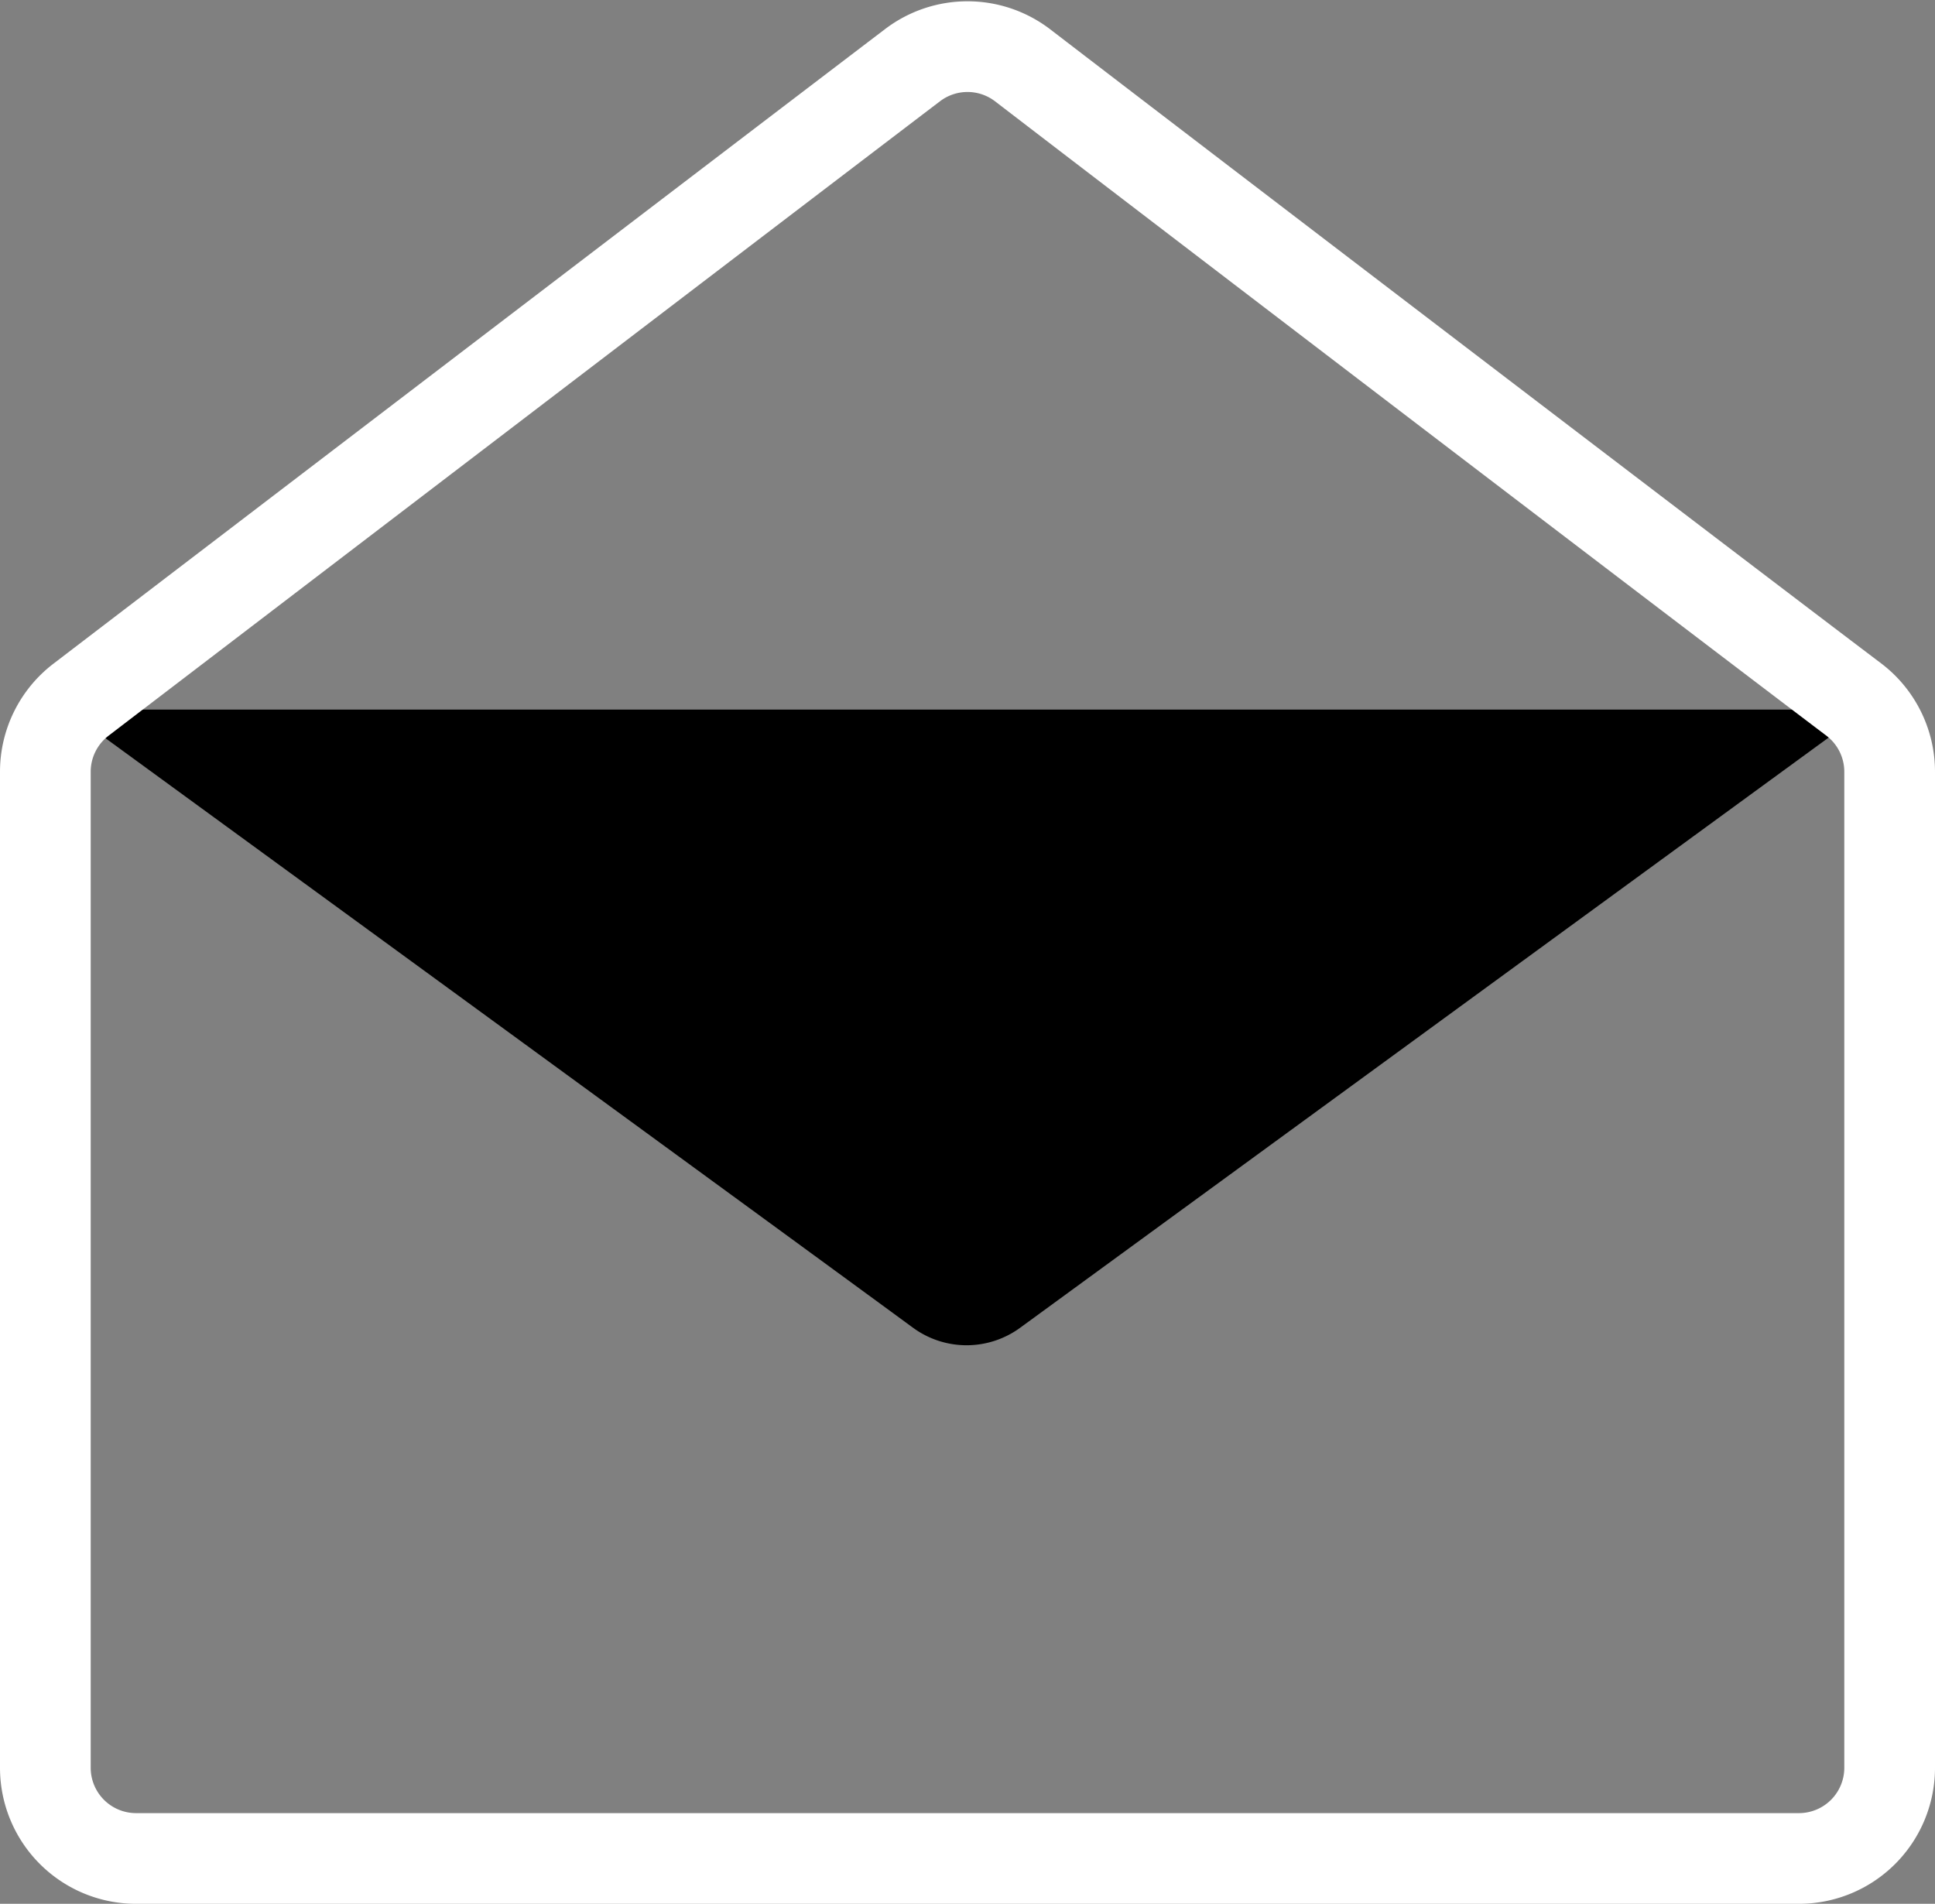
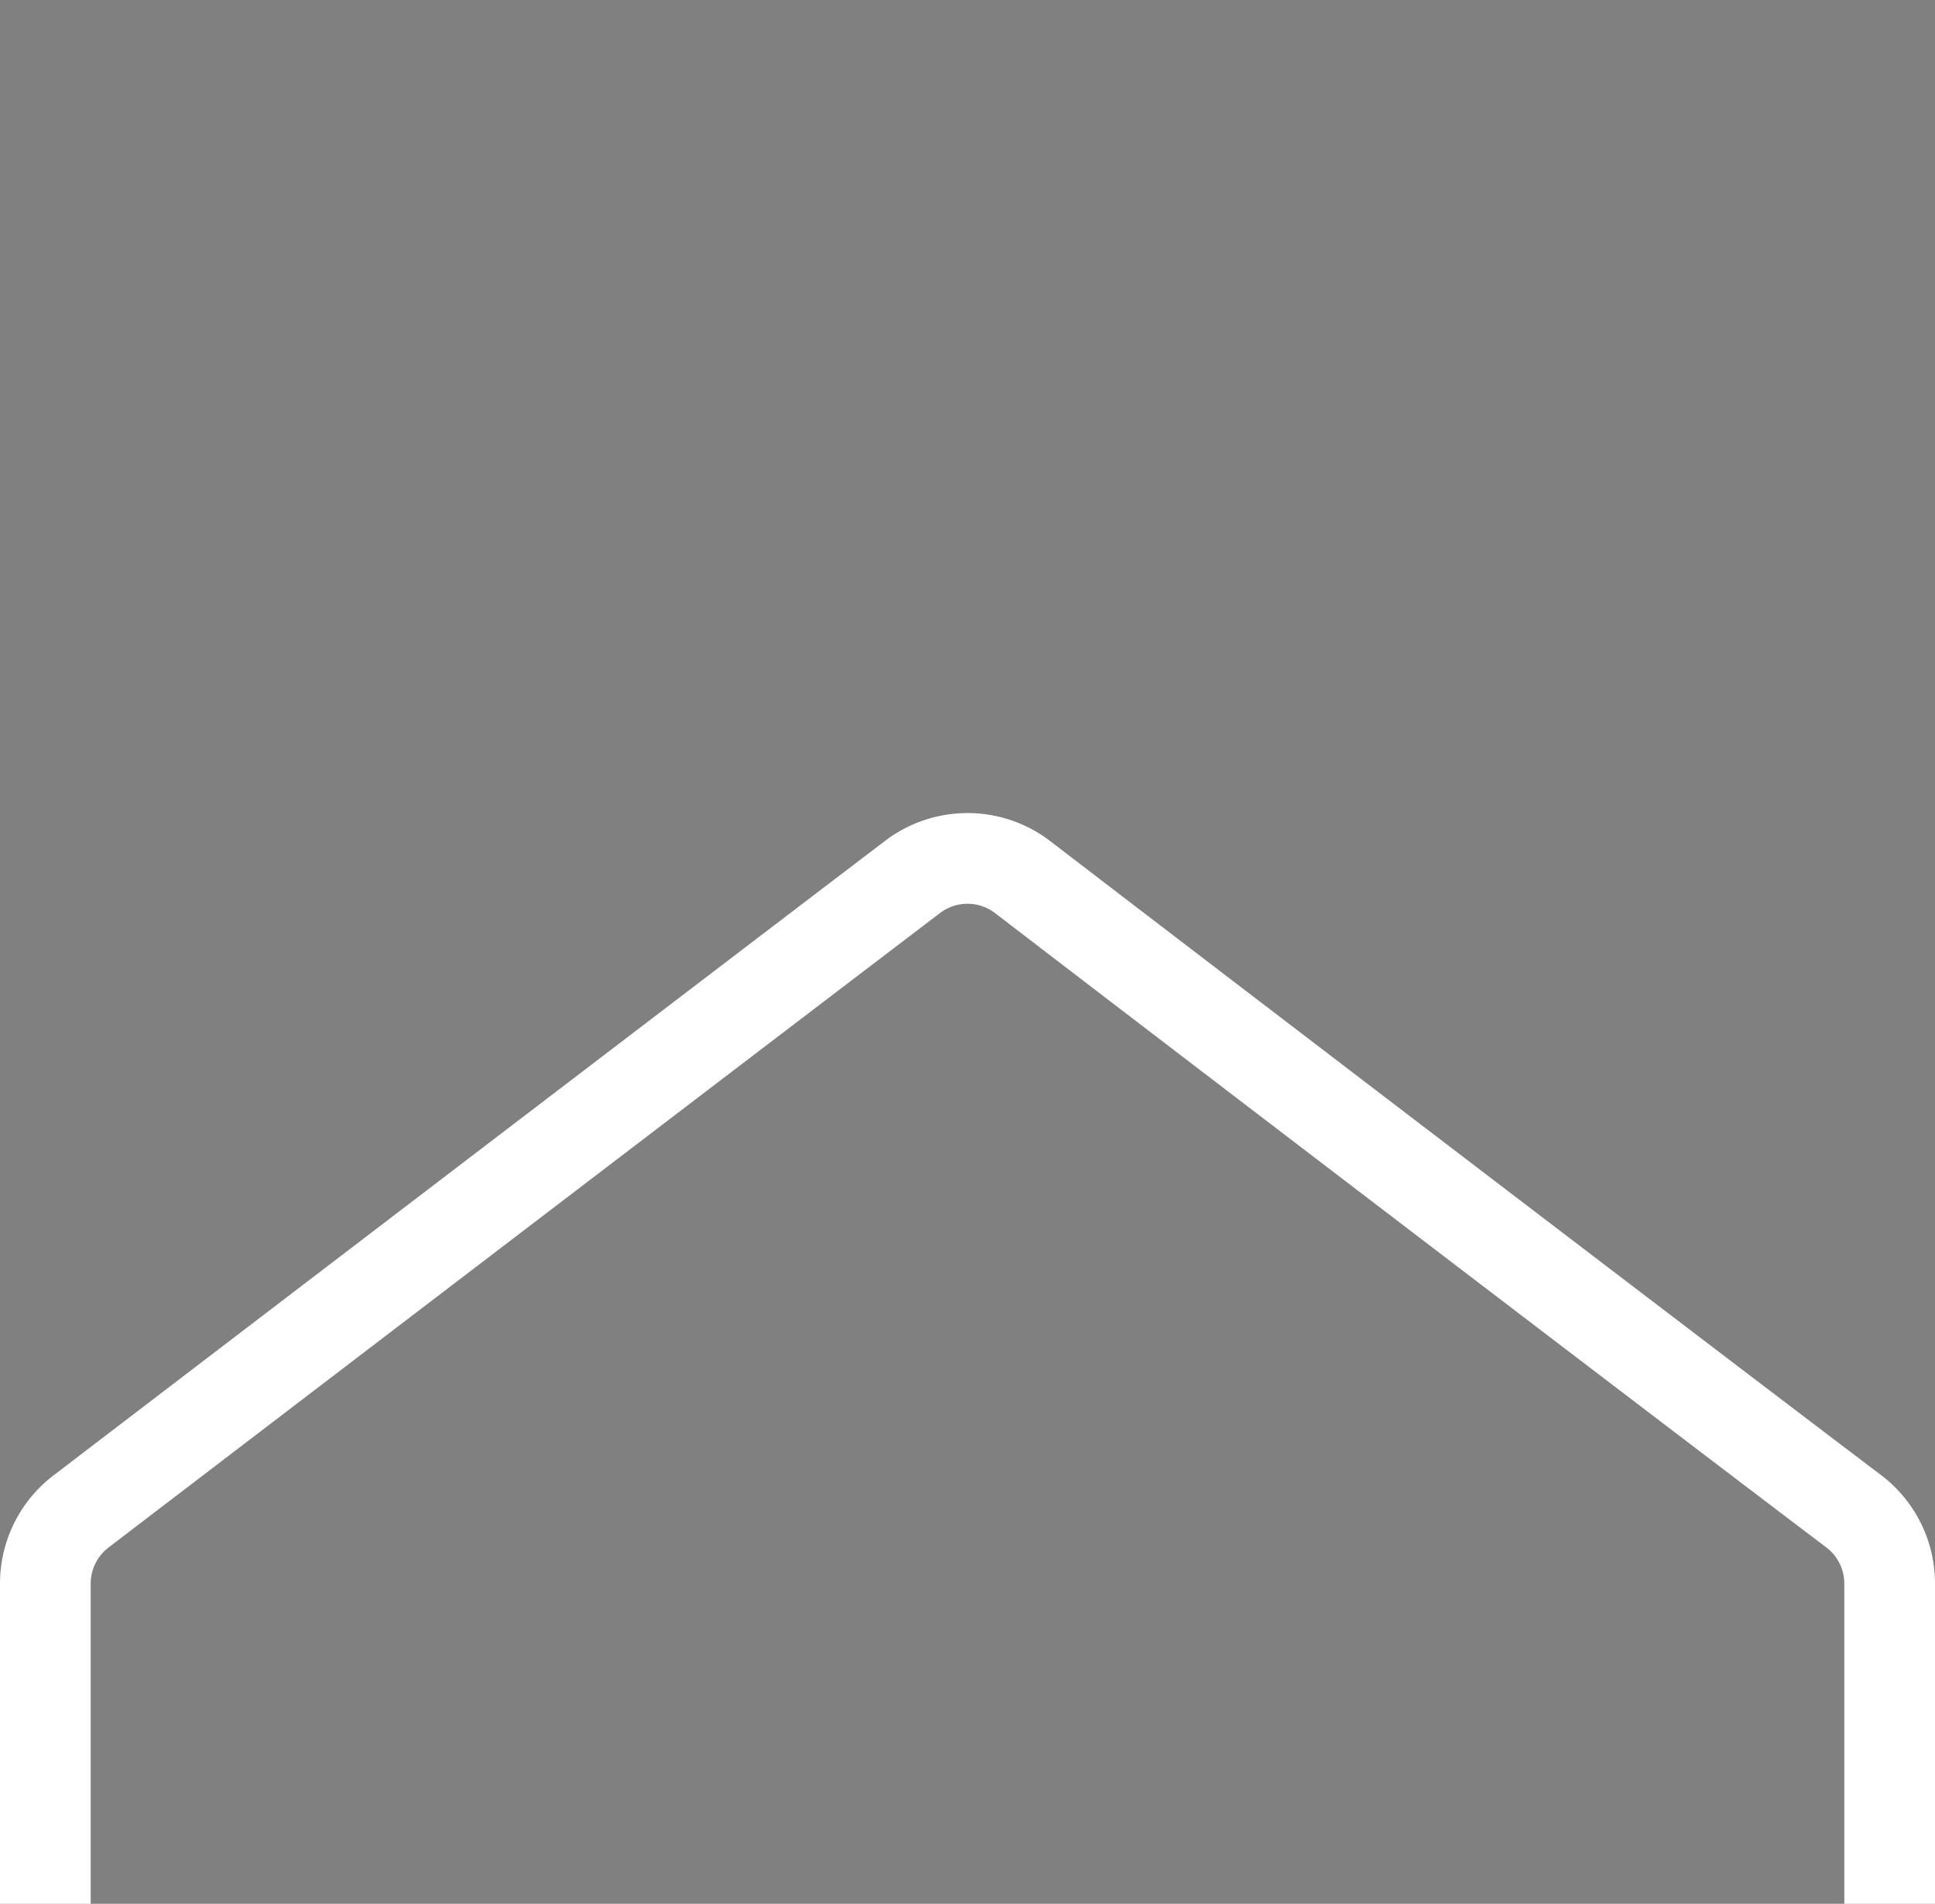
<svg xmlns="http://www.w3.org/2000/svg" id="Layer_1" data-name="Layer 1" viewBox="0 0 64 62.97">
  <rect x="0" y="0" width="64" height="62.97" fill="#808080" stroke="none" />
  <defs>
    <style>.cls-2{fill:none;stroke:#fff;stroke-miterlimit:10;stroke-width:3px}</style>
  </defs>
  <g id="Mail_opened" data-name="Mail opened">
-     <path class="cls-1" d="M253.75 88.5l-28 20.44a3 3 0 01-3.56 0c-6.41-4.7-28-20.44-28-20.44" transform="translate(-192 -65.03)" />
-     <path class="cls-2" d="M193.5 117.41V90.56a3 3 0 011.17-2.38c4.67-3.57 21.92-16.74 27.52-21a3 3 0 013.62 0c5.6 4.3 22.85 17.47 27.52 21a3 3 0 011.17 2.38v32.94a3 3 0 01-3 3h-55a3 3 0 01-3-3z" transform="translate(-192 -65.03)" />
+     <path class="cls-2" d="M193.5 117.41a3 3 0 011.17-2.38c4.67-3.57 21.92-16.74 27.52-21a3 3 0 013.62 0c5.6 4.3 22.85 17.47 27.52 21a3 3 0 011.17 2.38v32.94a3 3 0 01-3 3h-55a3 3 0 01-3-3z" transform="translate(-192 -65.03)" />
  </g>
</svg>